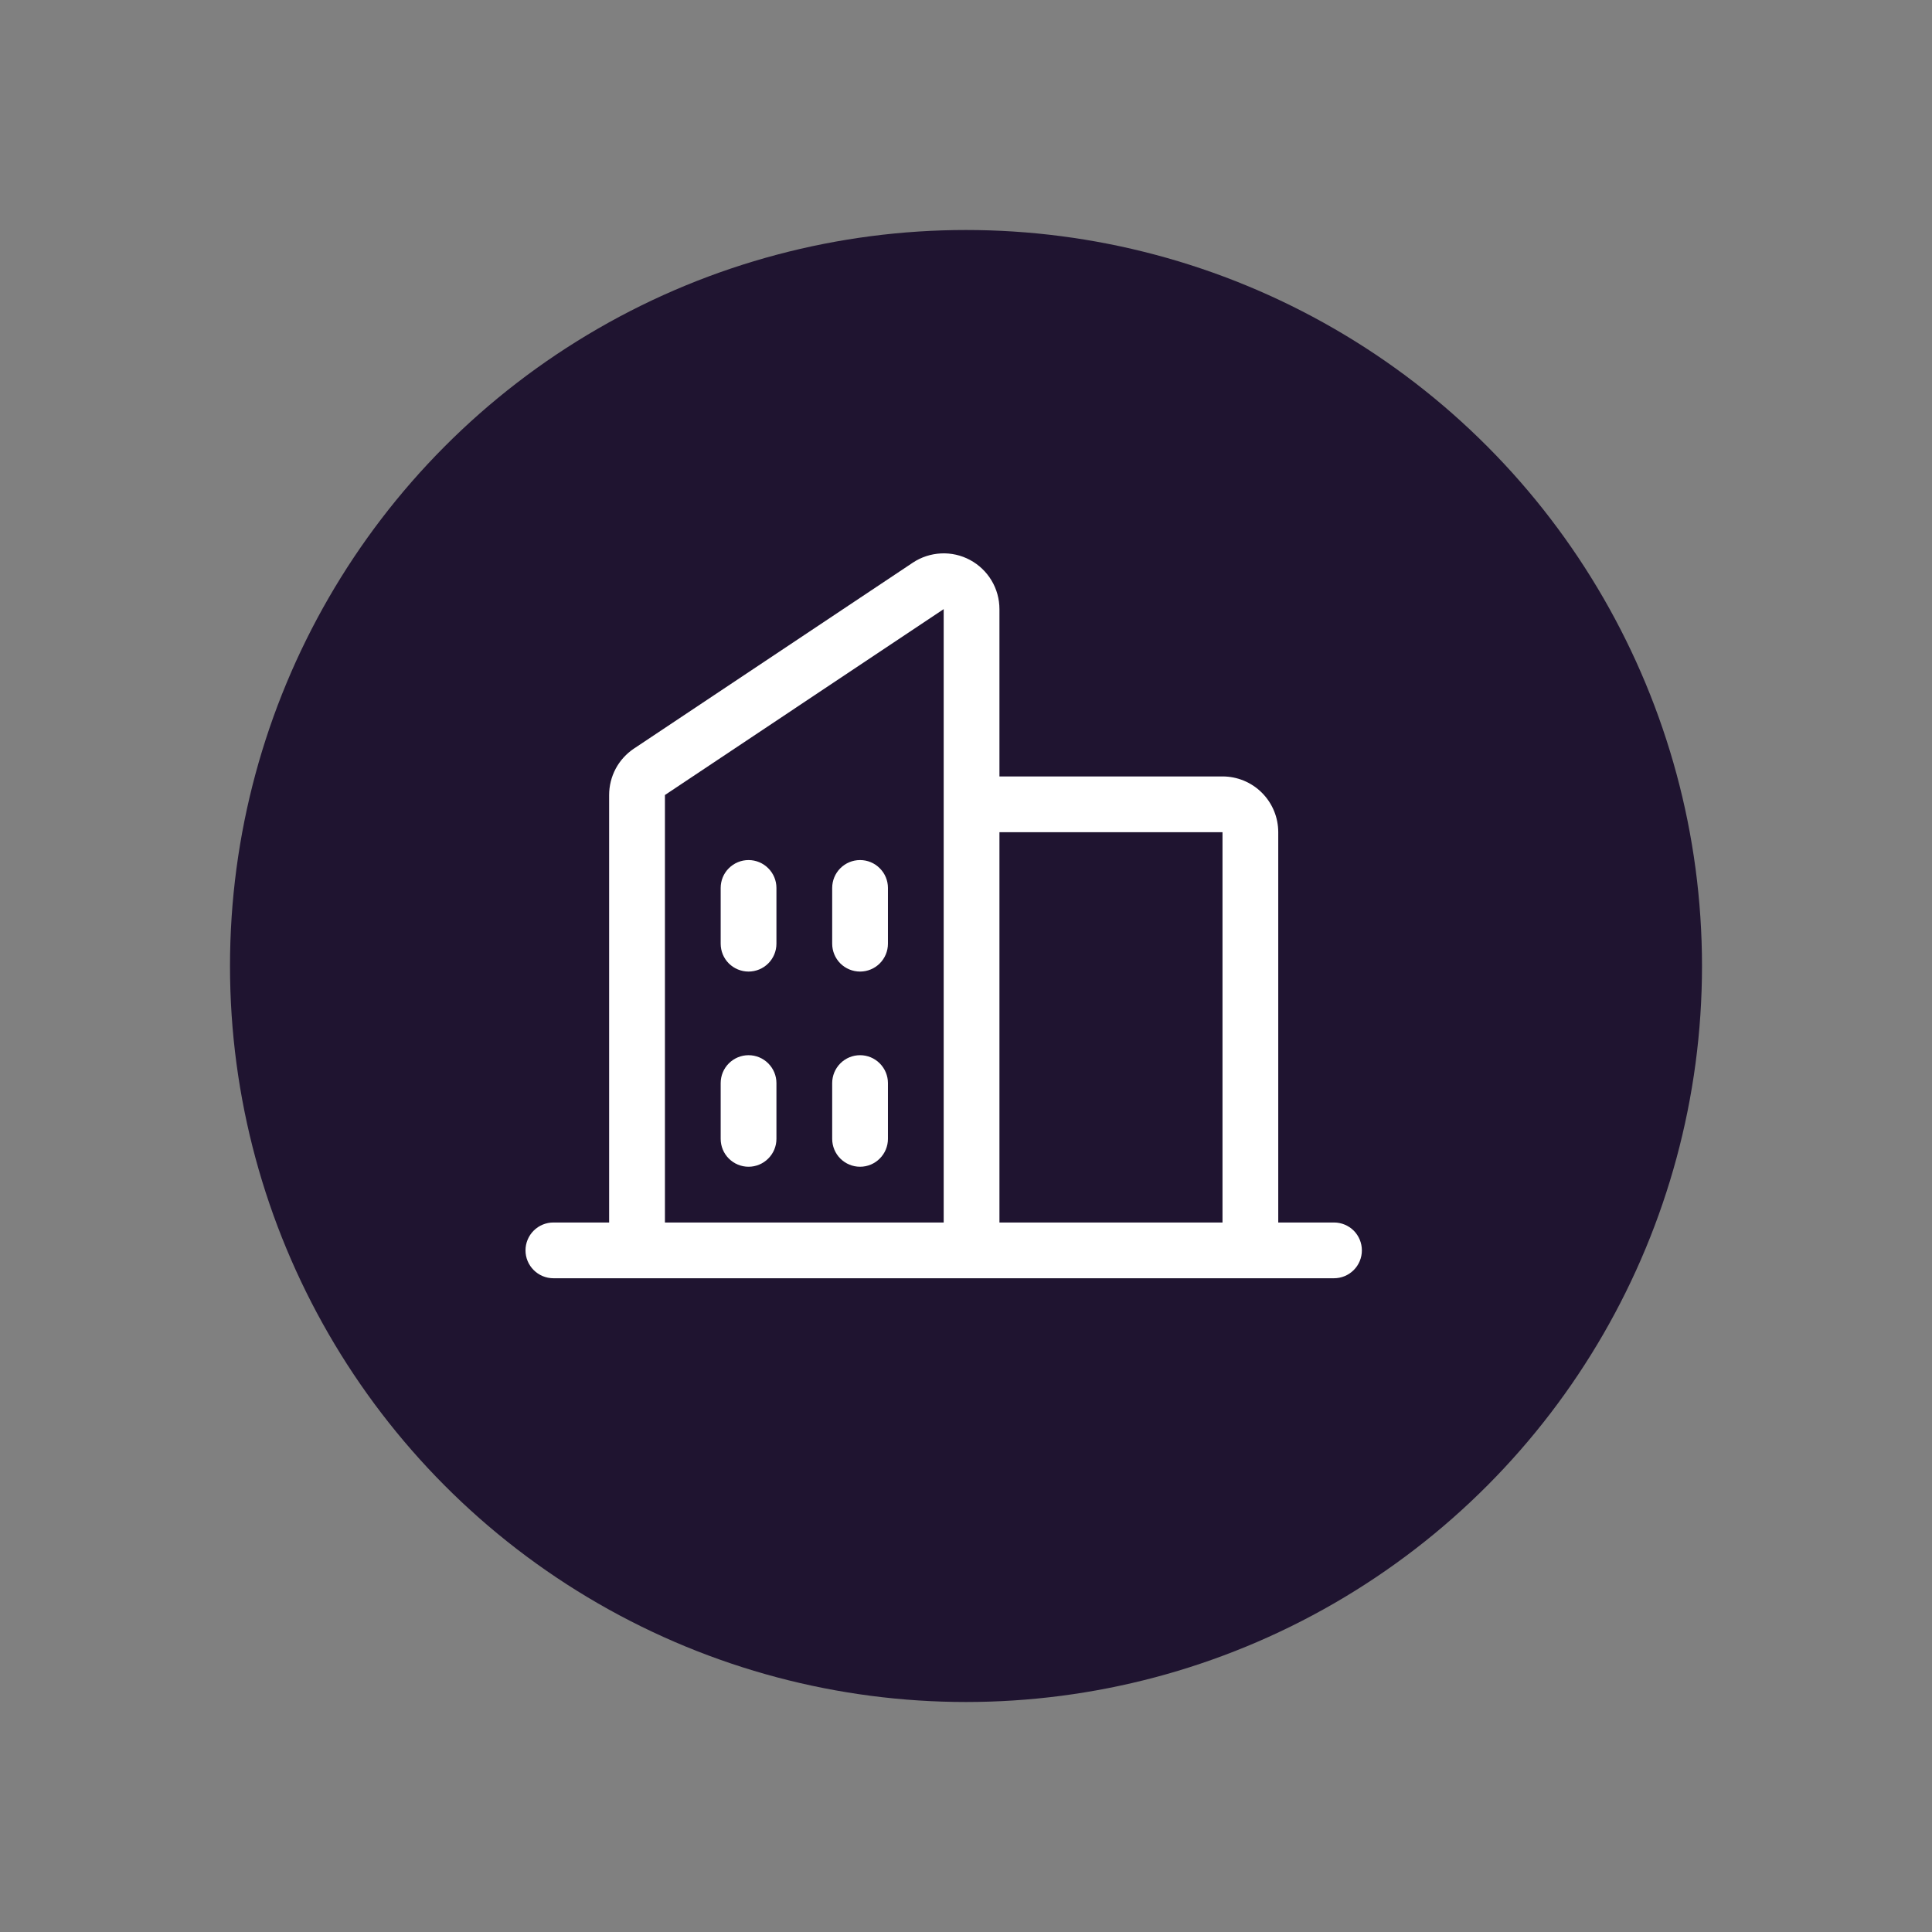
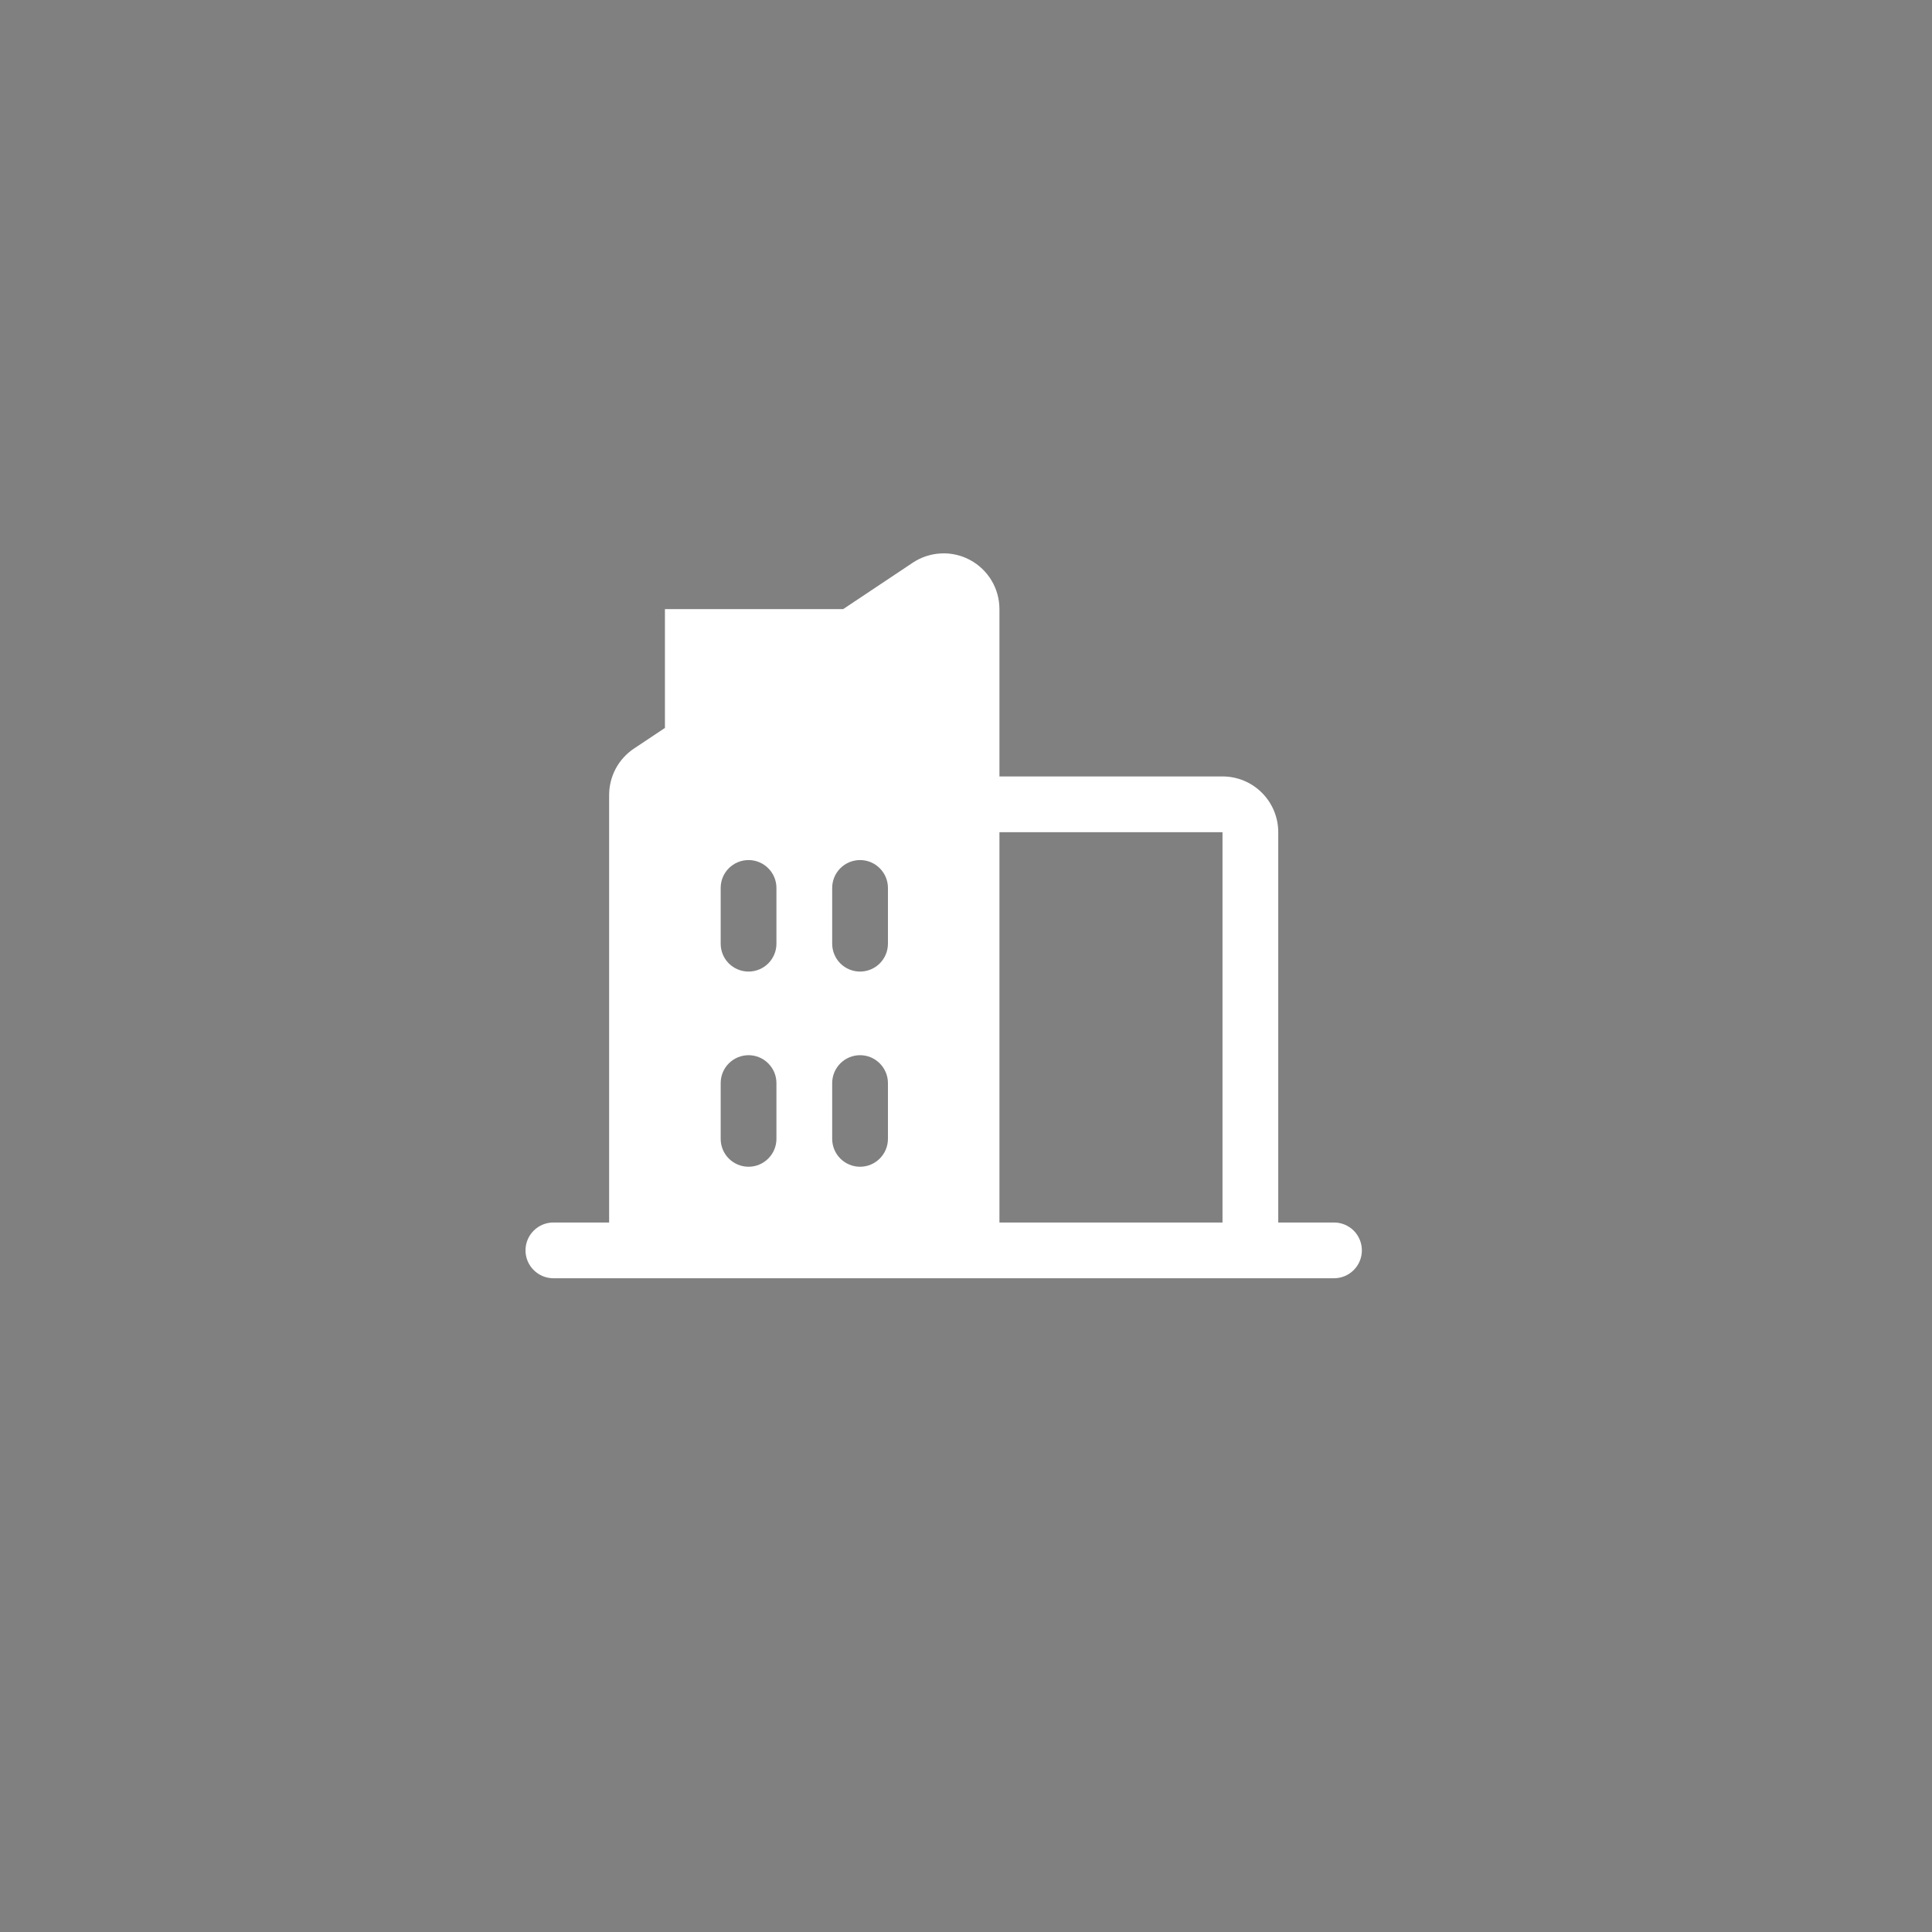
<svg xmlns="http://www.w3.org/2000/svg" width="42" height="42" viewBox="0 0 42 42" fill="none">
  <rect x="0" y="0" width="42" height="42" fill="#808080" stroke="none" />
-   <circle cx="21" cy="21" r="16" fill="#1F1430" />
-   <path d="M29 26.576H27.788V18.091C27.788 17.769 27.66 17.461 27.433 17.234C27.206 17.006 26.897 16.879 26.576 16.879H21.727V13.242C21.727 13.023 21.668 12.807 21.555 12.619C21.442 12.431 21.281 12.277 21.087 12.173C20.894 12.069 20.676 12.02 20.456 12.031C20.237 12.042 20.025 12.111 19.842 12.233L13.782 16.273C13.616 16.384 13.479 16.534 13.385 16.71C13.291 16.887 13.242 17.084 13.242 17.283V26.576H12.03C11.87 26.576 11.715 26.64 11.602 26.753C11.488 26.867 11.424 27.021 11.424 27.182C11.424 27.343 11.488 27.497 11.602 27.61C11.715 27.724 11.87 27.788 12.03 27.788H29C29.161 27.788 29.315 27.724 29.429 27.61C29.542 27.497 29.606 27.343 29.606 27.182C29.606 27.021 29.542 26.867 29.429 26.753C29.315 26.64 29.161 26.576 29 26.576ZM26.576 18.091V26.576H21.727V18.091H26.576ZM14.455 17.283L20.515 13.242V26.576H14.455V17.283ZM19.303 19.303V20.515C19.303 20.676 19.239 20.83 19.125 20.944C19.012 21.057 18.858 21.121 18.697 21.121C18.536 21.121 18.382 21.057 18.268 20.944C18.155 20.83 18.091 20.676 18.091 20.515V19.303C18.091 19.142 18.155 18.988 18.268 18.875C18.382 18.761 18.536 18.697 18.697 18.697C18.858 18.697 19.012 18.761 19.125 18.875C19.239 18.988 19.303 19.142 19.303 19.303ZM16.879 19.303V20.515C16.879 20.676 16.815 20.83 16.701 20.944C16.588 21.057 16.433 21.121 16.273 21.121C16.112 21.121 15.958 21.057 15.844 20.944C15.73 20.83 15.667 20.676 15.667 20.515V19.303C15.667 19.142 15.73 18.988 15.844 18.875C15.958 18.761 16.112 18.697 16.273 18.697C16.433 18.697 16.588 18.761 16.701 18.875C16.815 18.988 16.879 19.142 16.879 19.303ZM16.879 23.545V24.758C16.879 24.918 16.815 25.073 16.701 25.186C16.588 25.3 16.433 25.364 16.273 25.364C16.112 25.364 15.958 25.3 15.844 25.186C15.73 25.073 15.667 24.918 15.667 24.758V23.545C15.667 23.385 15.73 23.231 15.844 23.117C15.958 23.003 16.112 22.939 16.273 22.939C16.433 22.939 16.588 23.003 16.701 23.117C16.815 23.231 16.879 23.385 16.879 23.545ZM19.303 23.545V24.758C19.303 24.918 19.239 25.073 19.125 25.186C19.012 25.3 18.858 25.364 18.697 25.364C18.536 25.364 18.382 25.3 18.268 25.186C18.155 25.073 18.091 24.918 18.091 24.758V23.545C18.091 23.385 18.155 23.231 18.268 23.117C18.382 23.003 18.536 22.939 18.697 22.939C18.858 22.939 19.012 23.003 19.125 23.117C19.239 23.231 19.303 23.385 19.303 23.545Z" fill="white" />
+   <path d="M29 26.576H27.788V18.091C27.788 17.769 27.66 17.461 27.433 17.234C27.206 17.006 26.897 16.879 26.576 16.879H21.727V13.242C21.727 13.023 21.668 12.807 21.555 12.619C21.442 12.431 21.281 12.277 21.087 12.173C20.894 12.069 20.676 12.02 20.456 12.031C20.237 12.042 20.025 12.111 19.842 12.233L13.782 16.273C13.616 16.384 13.479 16.534 13.385 16.71C13.291 16.887 13.242 17.084 13.242 17.283V26.576H12.03C11.87 26.576 11.715 26.64 11.602 26.753C11.488 26.867 11.424 27.021 11.424 27.182C11.424 27.343 11.488 27.497 11.602 27.61C11.715 27.724 11.87 27.788 12.03 27.788H29C29.161 27.788 29.315 27.724 29.429 27.61C29.542 27.497 29.606 27.343 29.606 27.182C29.606 27.021 29.542 26.867 29.429 26.753C29.315 26.64 29.161 26.576 29 26.576ZM26.576 18.091V26.576H21.727V18.091H26.576ZM14.455 17.283L20.515 13.242H14.455V17.283ZM19.303 19.303V20.515C19.303 20.676 19.239 20.83 19.125 20.944C19.012 21.057 18.858 21.121 18.697 21.121C18.536 21.121 18.382 21.057 18.268 20.944C18.155 20.83 18.091 20.676 18.091 20.515V19.303C18.091 19.142 18.155 18.988 18.268 18.875C18.382 18.761 18.536 18.697 18.697 18.697C18.858 18.697 19.012 18.761 19.125 18.875C19.239 18.988 19.303 19.142 19.303 19.303ZM16.879 19.303V20.515C16.879 20.676 16.815 20.83 16.701 20.944C16.588 21.057 16.433 21.121 16.273 21.121C16.112 21.121 15.958 21.057 15.844 20.944C15.73 20.83 15.667 20.676 15.667 20.515V19.303C15.667 19.142 15.73 18.988 15.844 18.875C15.958 18.761 16.112 18.697 16.273 18.697C16.433 18.697 16.588 18.761 16.701 18.875C16.815 18.988 16.879 19.142 16.879 19.303ZM16.879 23.545V24.758C16.879 24.918 16.815 25.073 16.701 25.186C16.588 25.3 16.433 25.364 16.273 25.364C16.112 25.364 15.958 25.3 15.844 25.186C15.73 25.073 15.667 24.918 15.667 24.758V23.545C15.667 23.385 15.73 23.231 15.844 23.117C15.958 23.003 16.112 22.939 16.273 22.939C16.433 22.939 16.588 23.003 16.701 23.117C16.815 23.231 16.879 23.385 16.879 23.545ZM19.303 23.545V24.758C19.303 24.918 19.239 25.073 19.125 25.186C19.012 25.3 18.858 25.364 18.697 25.364C18.536 25.364 18.382 25.3 18.268 25.186C18.155 25.073 18.091 24.918 18.091 24.758V23.545C18.091 23.385 18.155 23.231 18.268 23.117C18.382 23.003 18.536 22.939 18.697 22.939C18.858 22.939 19.012 23.003 19.125 23.117C19.239 23.231 19.303 23.385 19.303 23.545Z" fill="white" />
</svg>